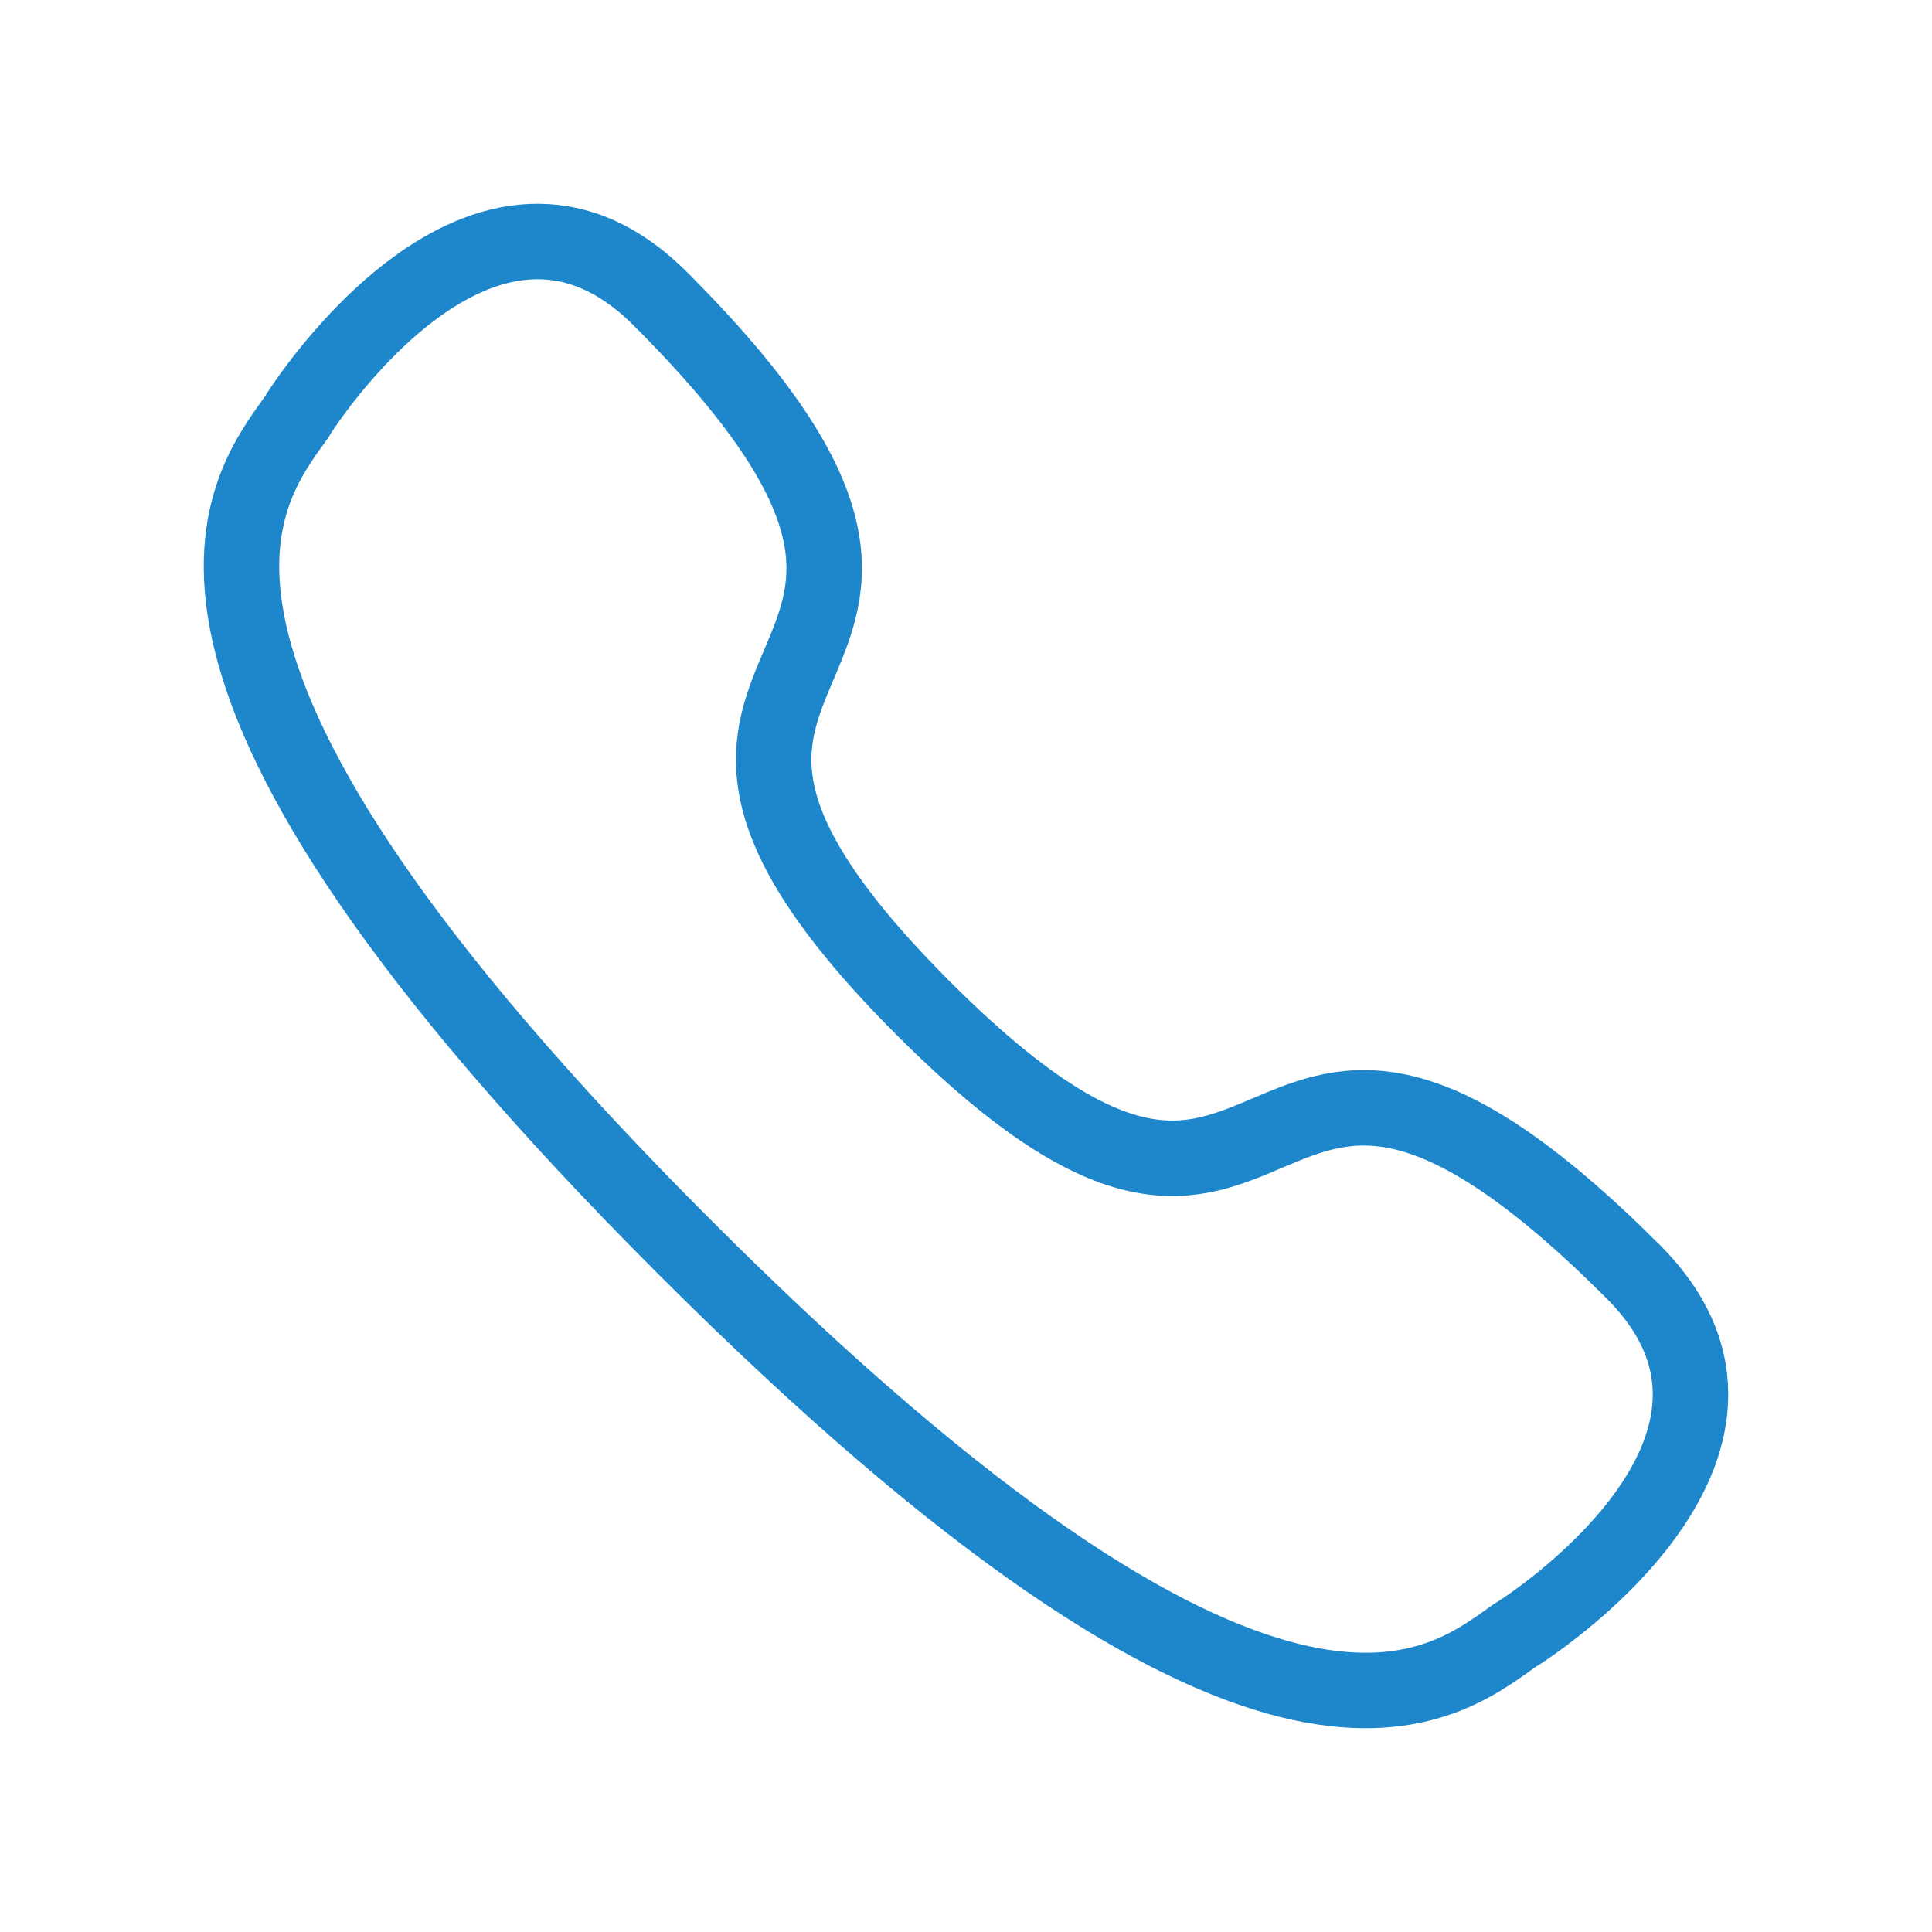
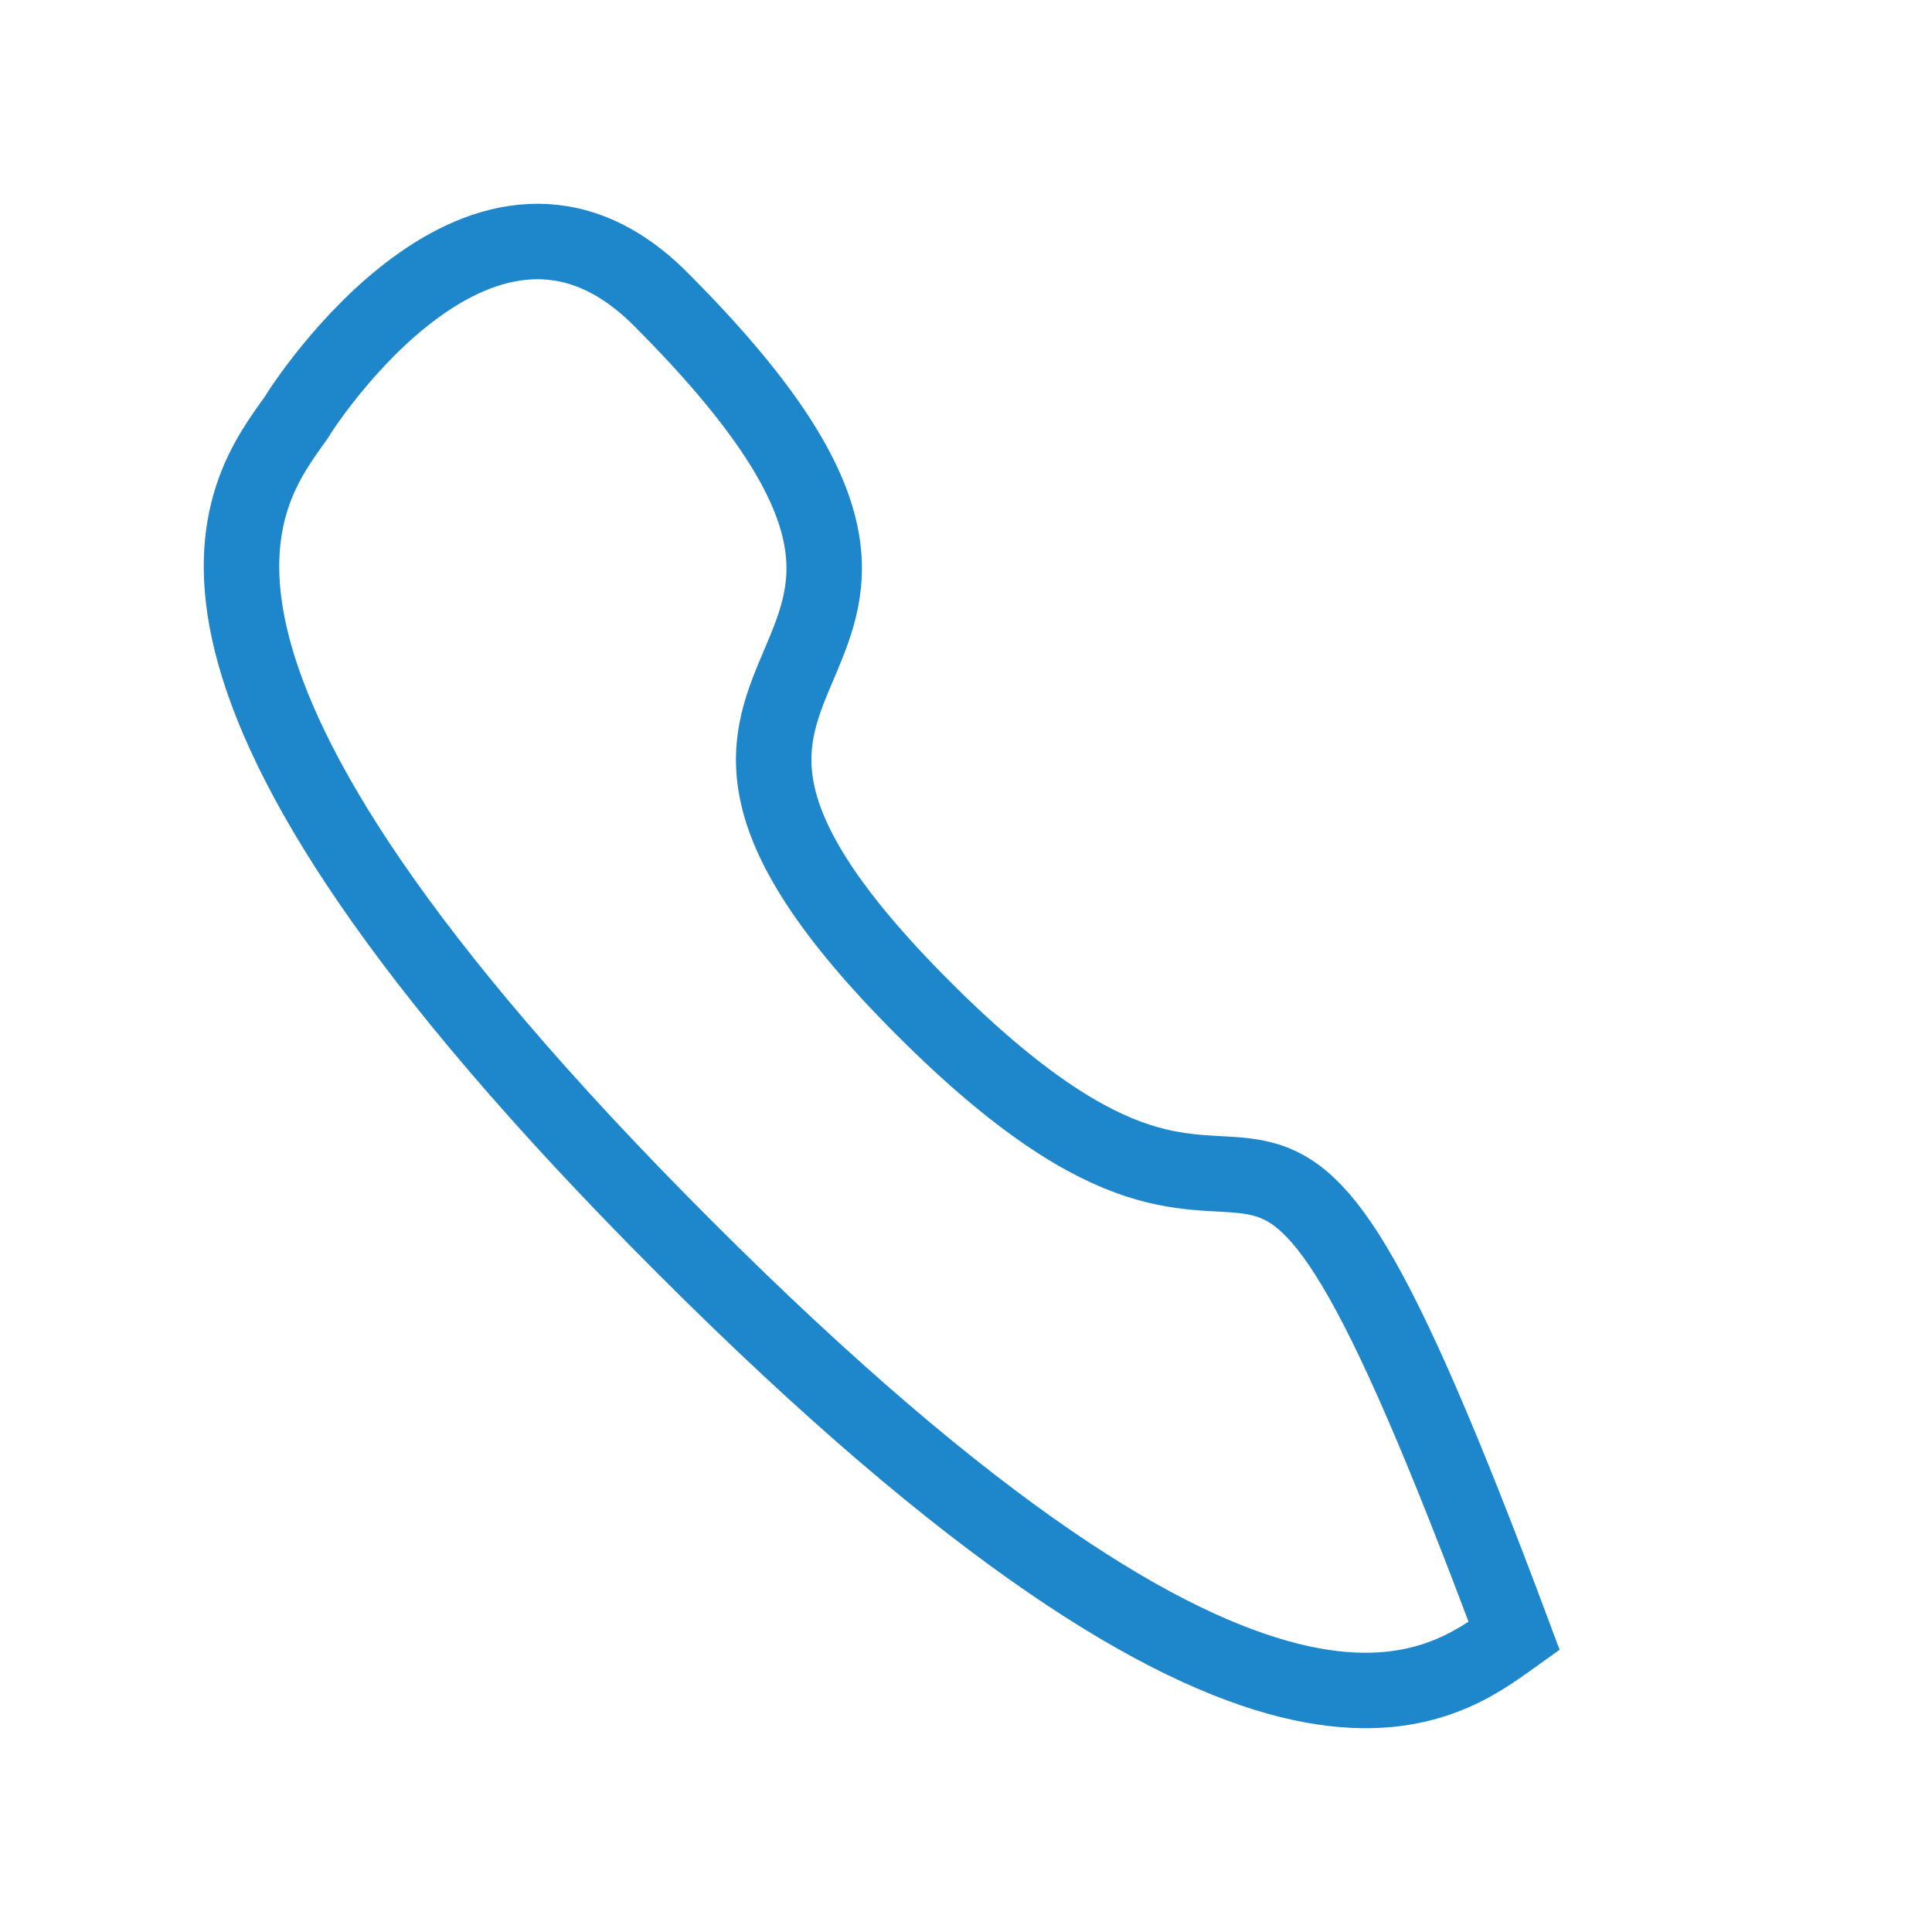
<svg xmlns="http://www.w3.org/2000/svg" width="32" height="32" viewBox="0 0 32 32" fill="none">
-   <path d="M11.342 20.658C20.99 30.306 23.817 27.997 25.079 27.095C25.284 26.979 29.957 23.968 27.05 21.062C20.31 14.321 21.677 23.084 15.296 16.703C8.916 10.322 17.679 11.69 10.938 4.95C8.031 2.043 5.02 6.717 4.905 6.919C4.002 8.182 1.694 11.011 11.342 20.658Z" stroke="#1E87CC" stroke-width="1.25" stroke-linecap="round" />
+   <path d="M11.342 20.658C20.99 30.306 23.817 27.997 25.079 27.095C20.31 14.321 21.677 23.084 15.296 16.703C8.916 10.322 17.679 11.69 10.938 4.95C8.031 2.043 5.02 6.717 4.905 6.919C4.002 8.182 1.694 11.011 11.342 20.658Z" stroke="#1E87CC" stroke-width="1.25" stroke-linecap="round" />
</svg>